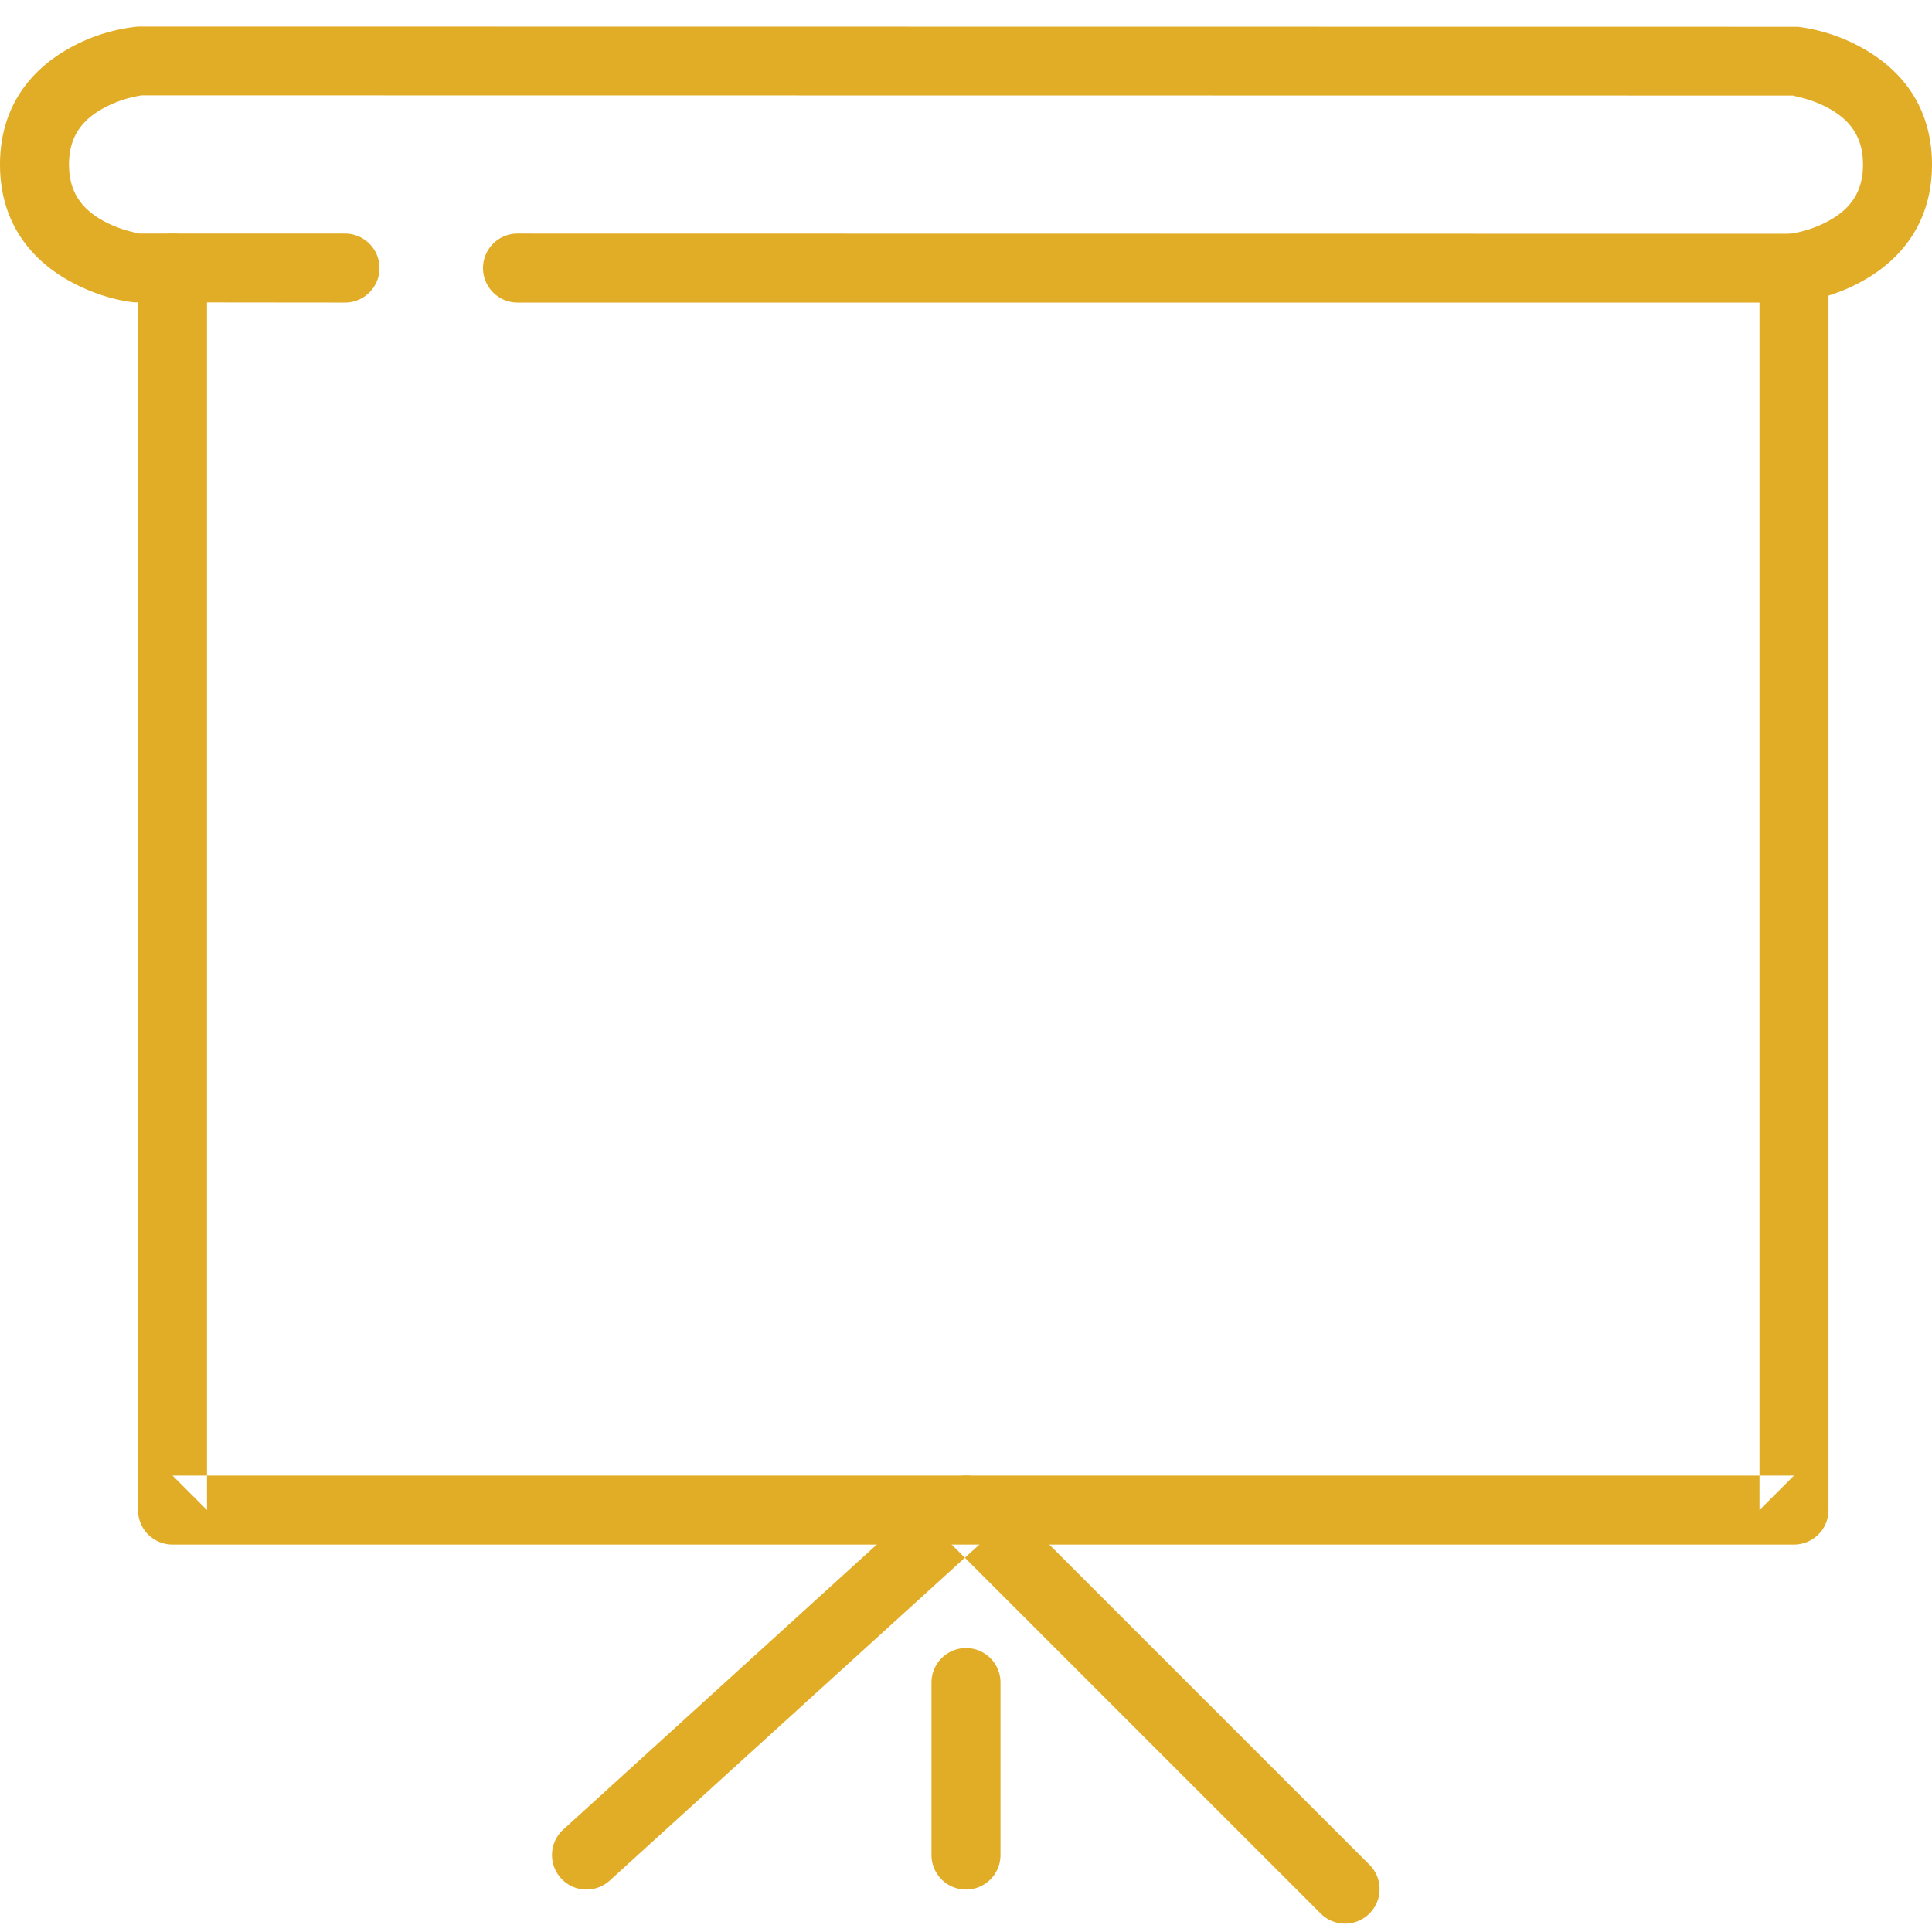
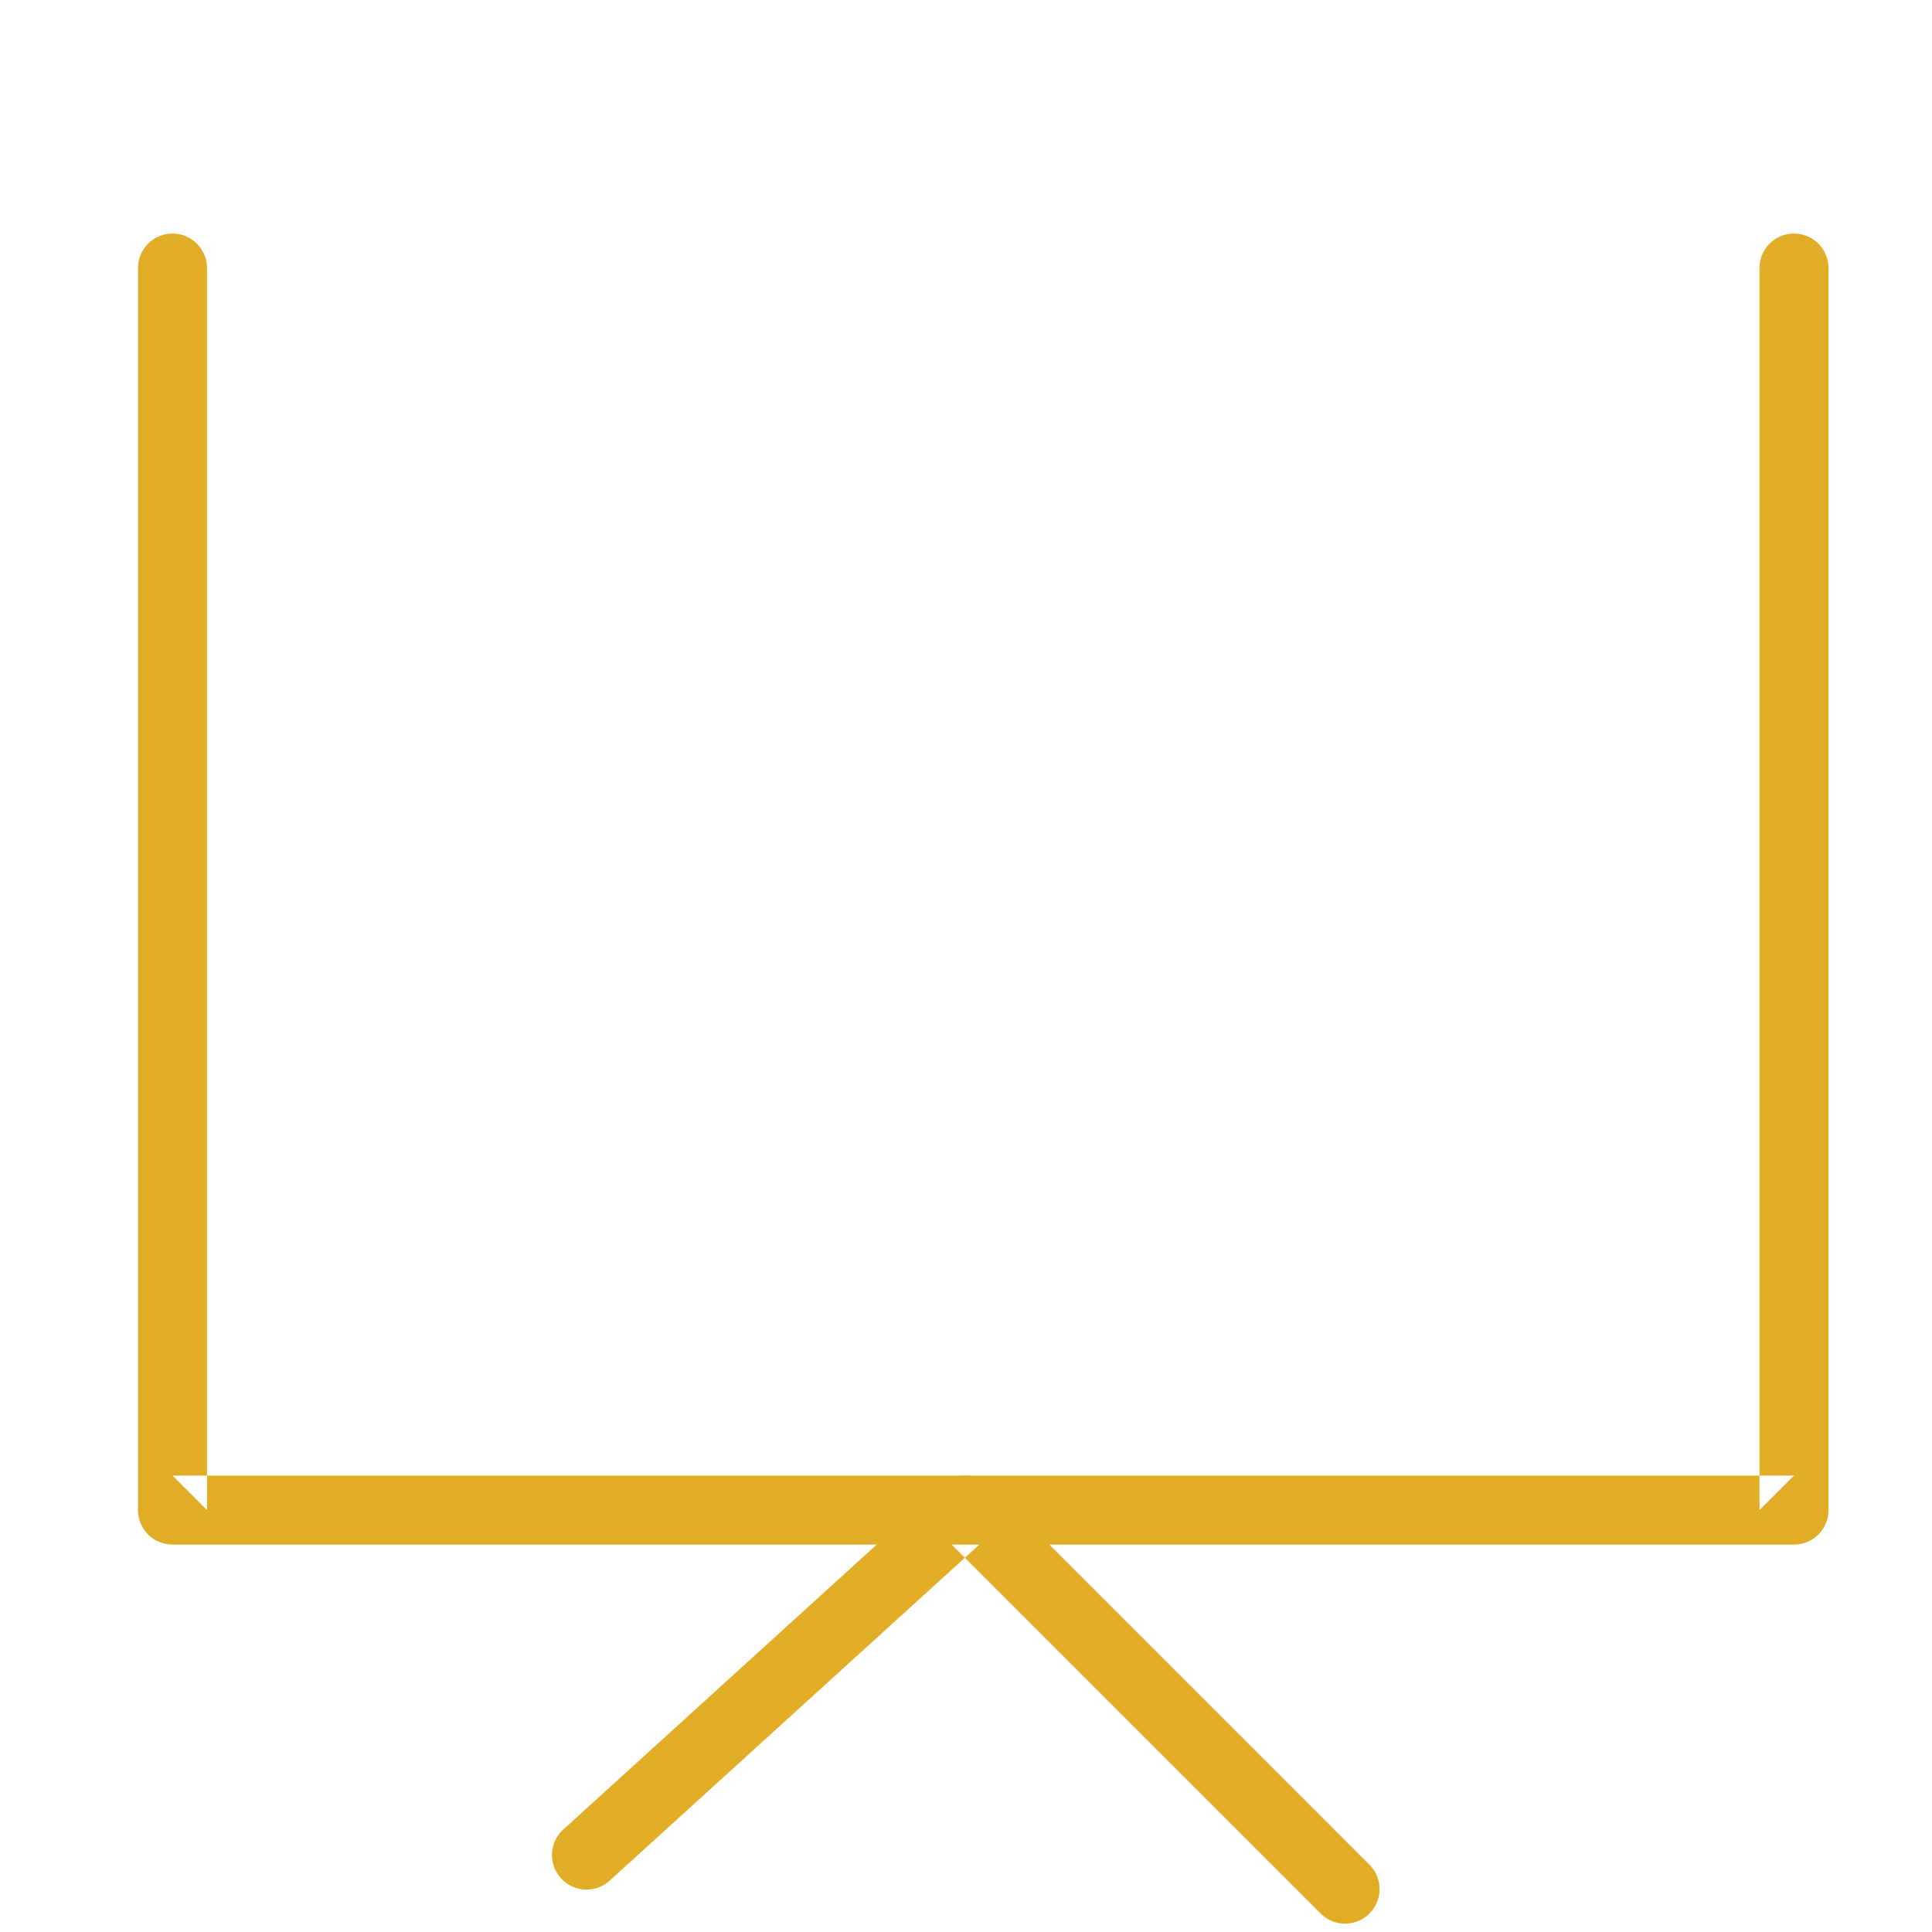
<svg xmlns="http://www.w3.org/2000/svg" width="56" height="56">
  <g fill="none" fill-rule="evenodd">
-     <path d="M-42 99H98V-41H-42z" />
    <g fill="#E2AD26">
-       <path d="M52 8.77a5.114 5.114 0 0 0 1.985-.624C55.22 7.46 56 6.333 56 4.77s-.78-2.69-2.015-3.376A5.126 5.126 0 0 0 52.11.776L4 .77a5.114 5.114 0 0 0-1.985.624C.78 2.08 0 3.207 0 4.77s.78 2.69 2.015 3.376c.698.387 1.38.564 1.876.618L10 8.77a1 1 0 0 0 0-2H4c.06 0-.057-.02-.219-.061a3.408 3.408 0 0 1-.796-.312C2.345 6.04 2 5.544 2 4.77s.344-1.271.985-1.627a3.408 3.408 0 0 1 1.124-.379L52 2.77c-.06 0 .057.02.219.061.274.071.548.175.796.312.64.356.985.853.985 1.627s-.344 1.271-.985 1.627a3.408 3.408 0 0 1-1.124.379L15 6.77a1 1 0 0 0 0 2h37z" />
      <path d="M4 43.77a1 1 0 0 0 1 1h47a1 1 0 0 0 1-1v-36a1 1 0 0 0-2 0v36l1-1H5l1 1v-36a1 1 0 1 0-2 0v36z" />
      <path d="M28.673 44.51l-1.38-.033 11 11a1 1 0 0 0 1.414-1.414l-11-11a1 1 0 0 0-1.38-.033l-11 10a1 1 0 0 0 1.346 1.48l11-10z" />
-       <path d="M29 48.77a1 1 0 0 0-2 0v5a1 1 0 0 0 2 0v-5z" />
    </g>
  </g>
</svg>